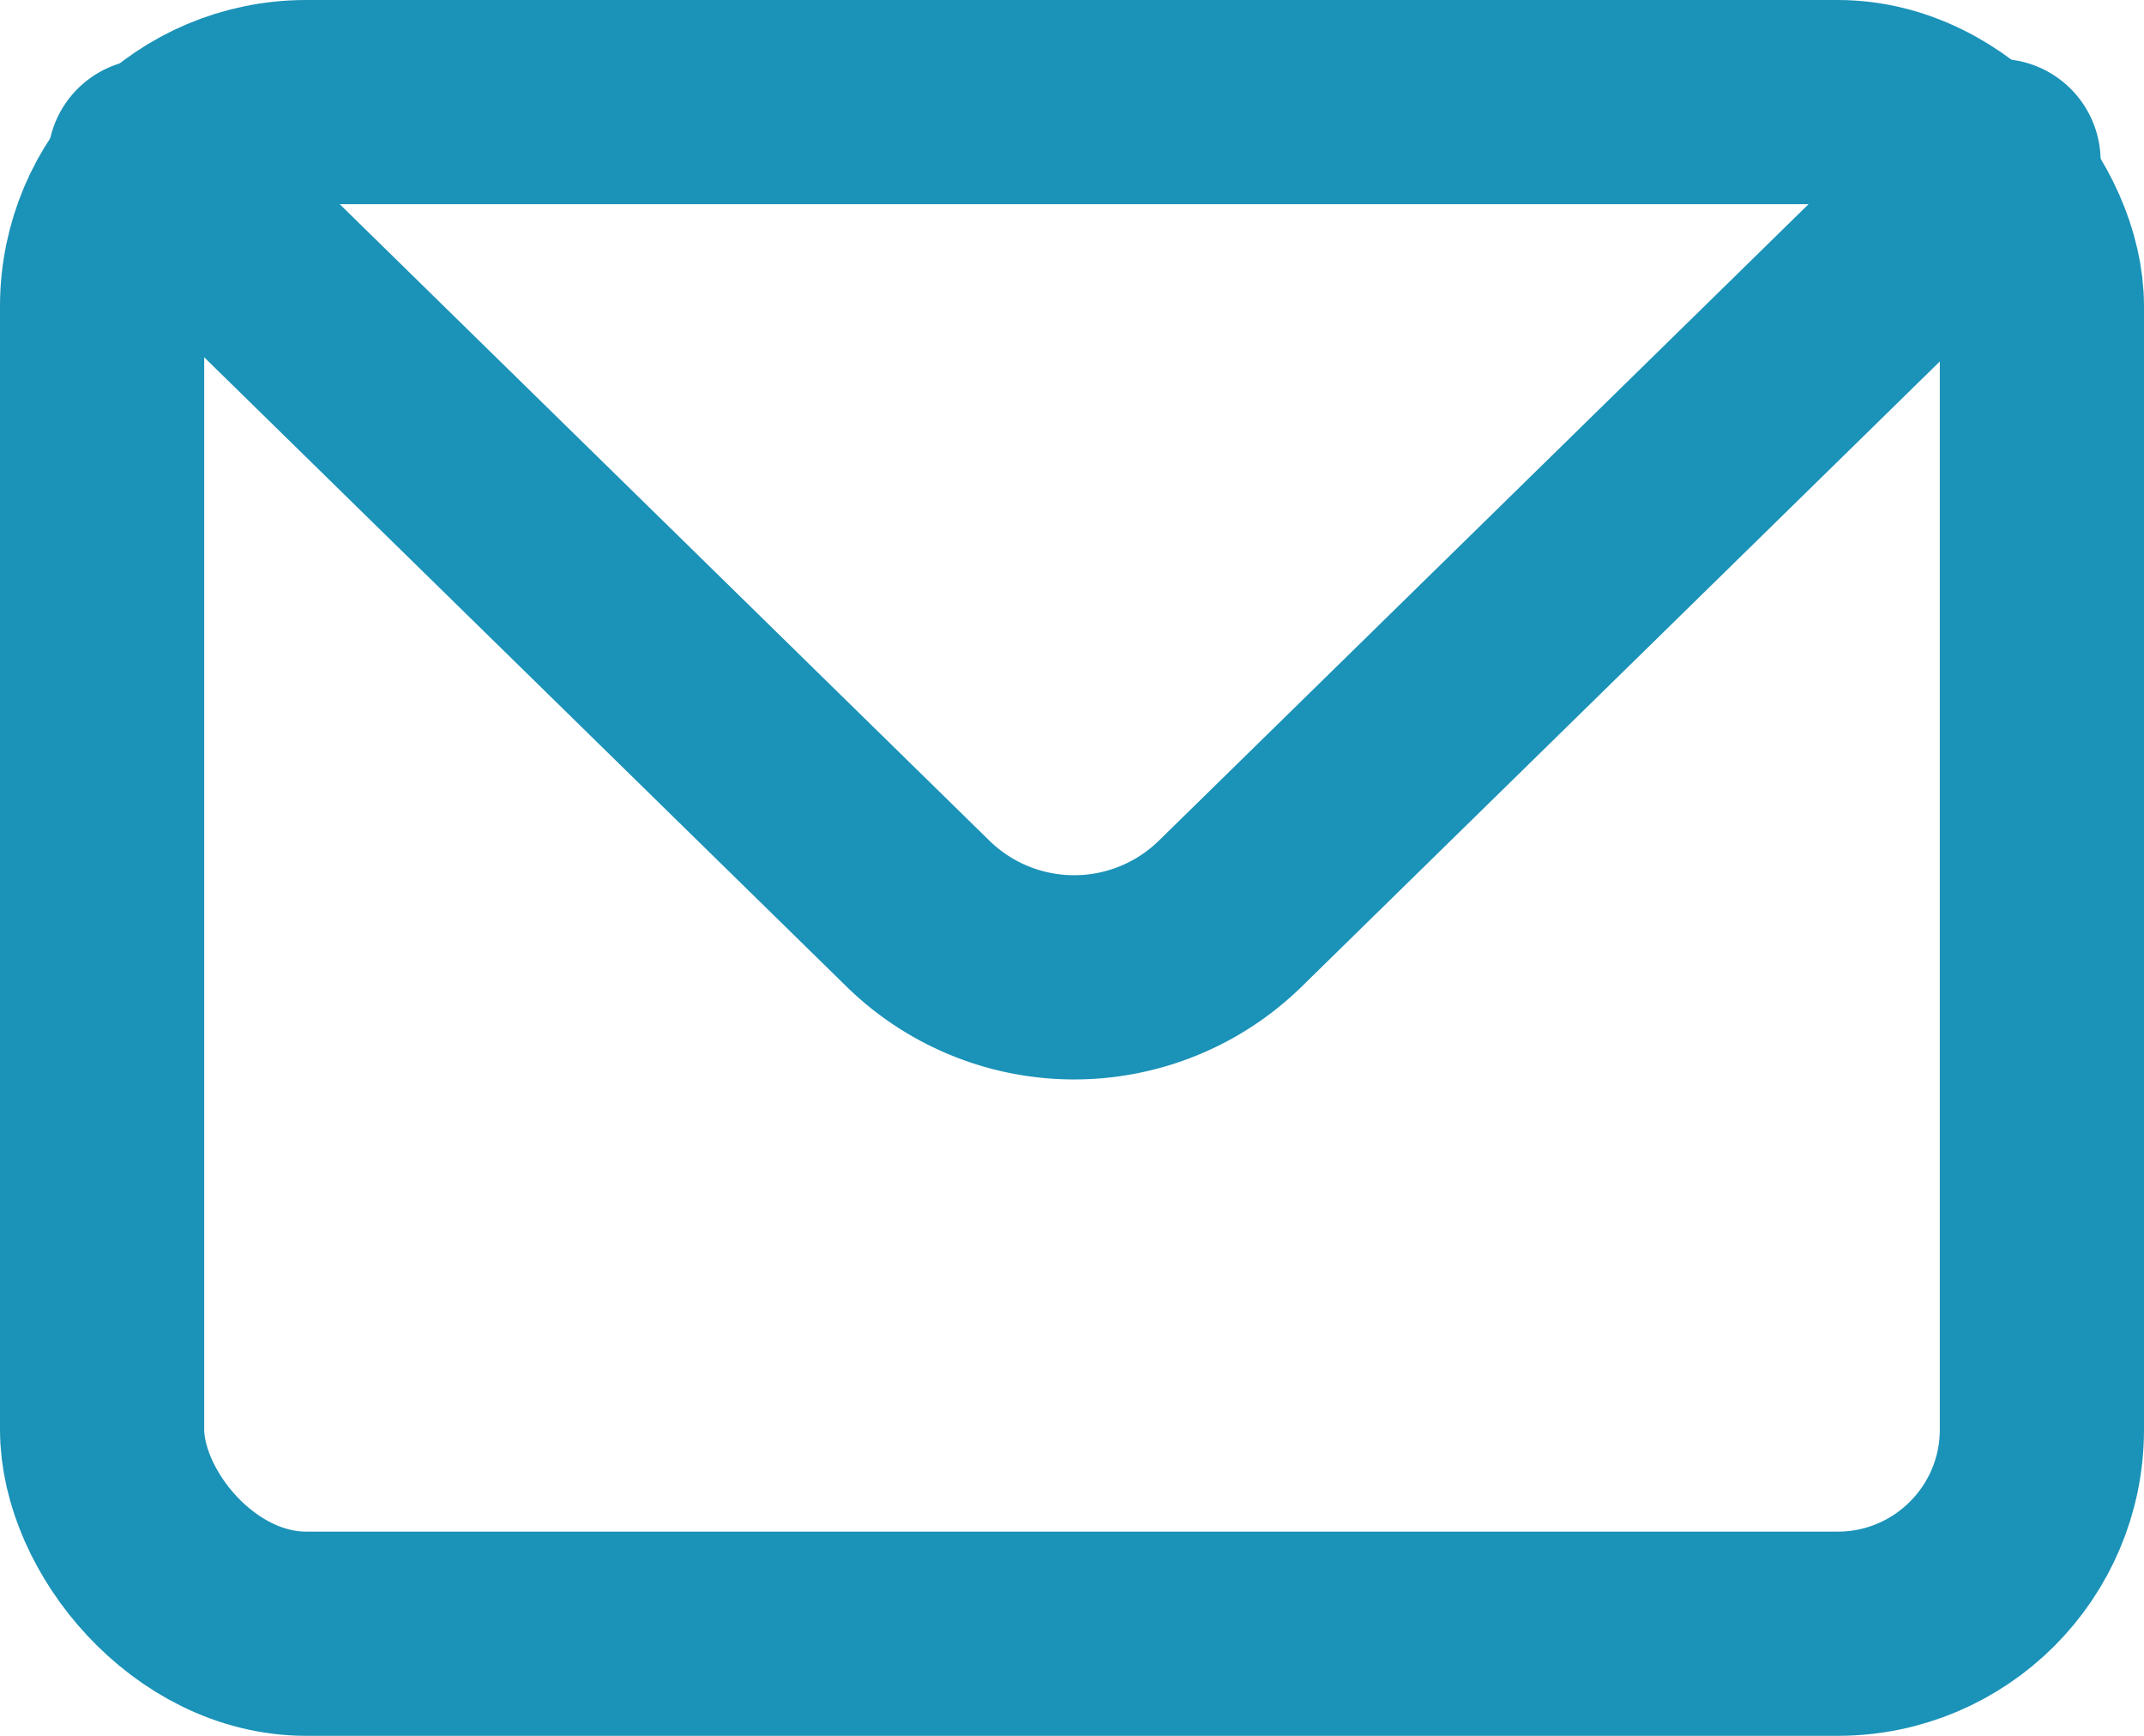
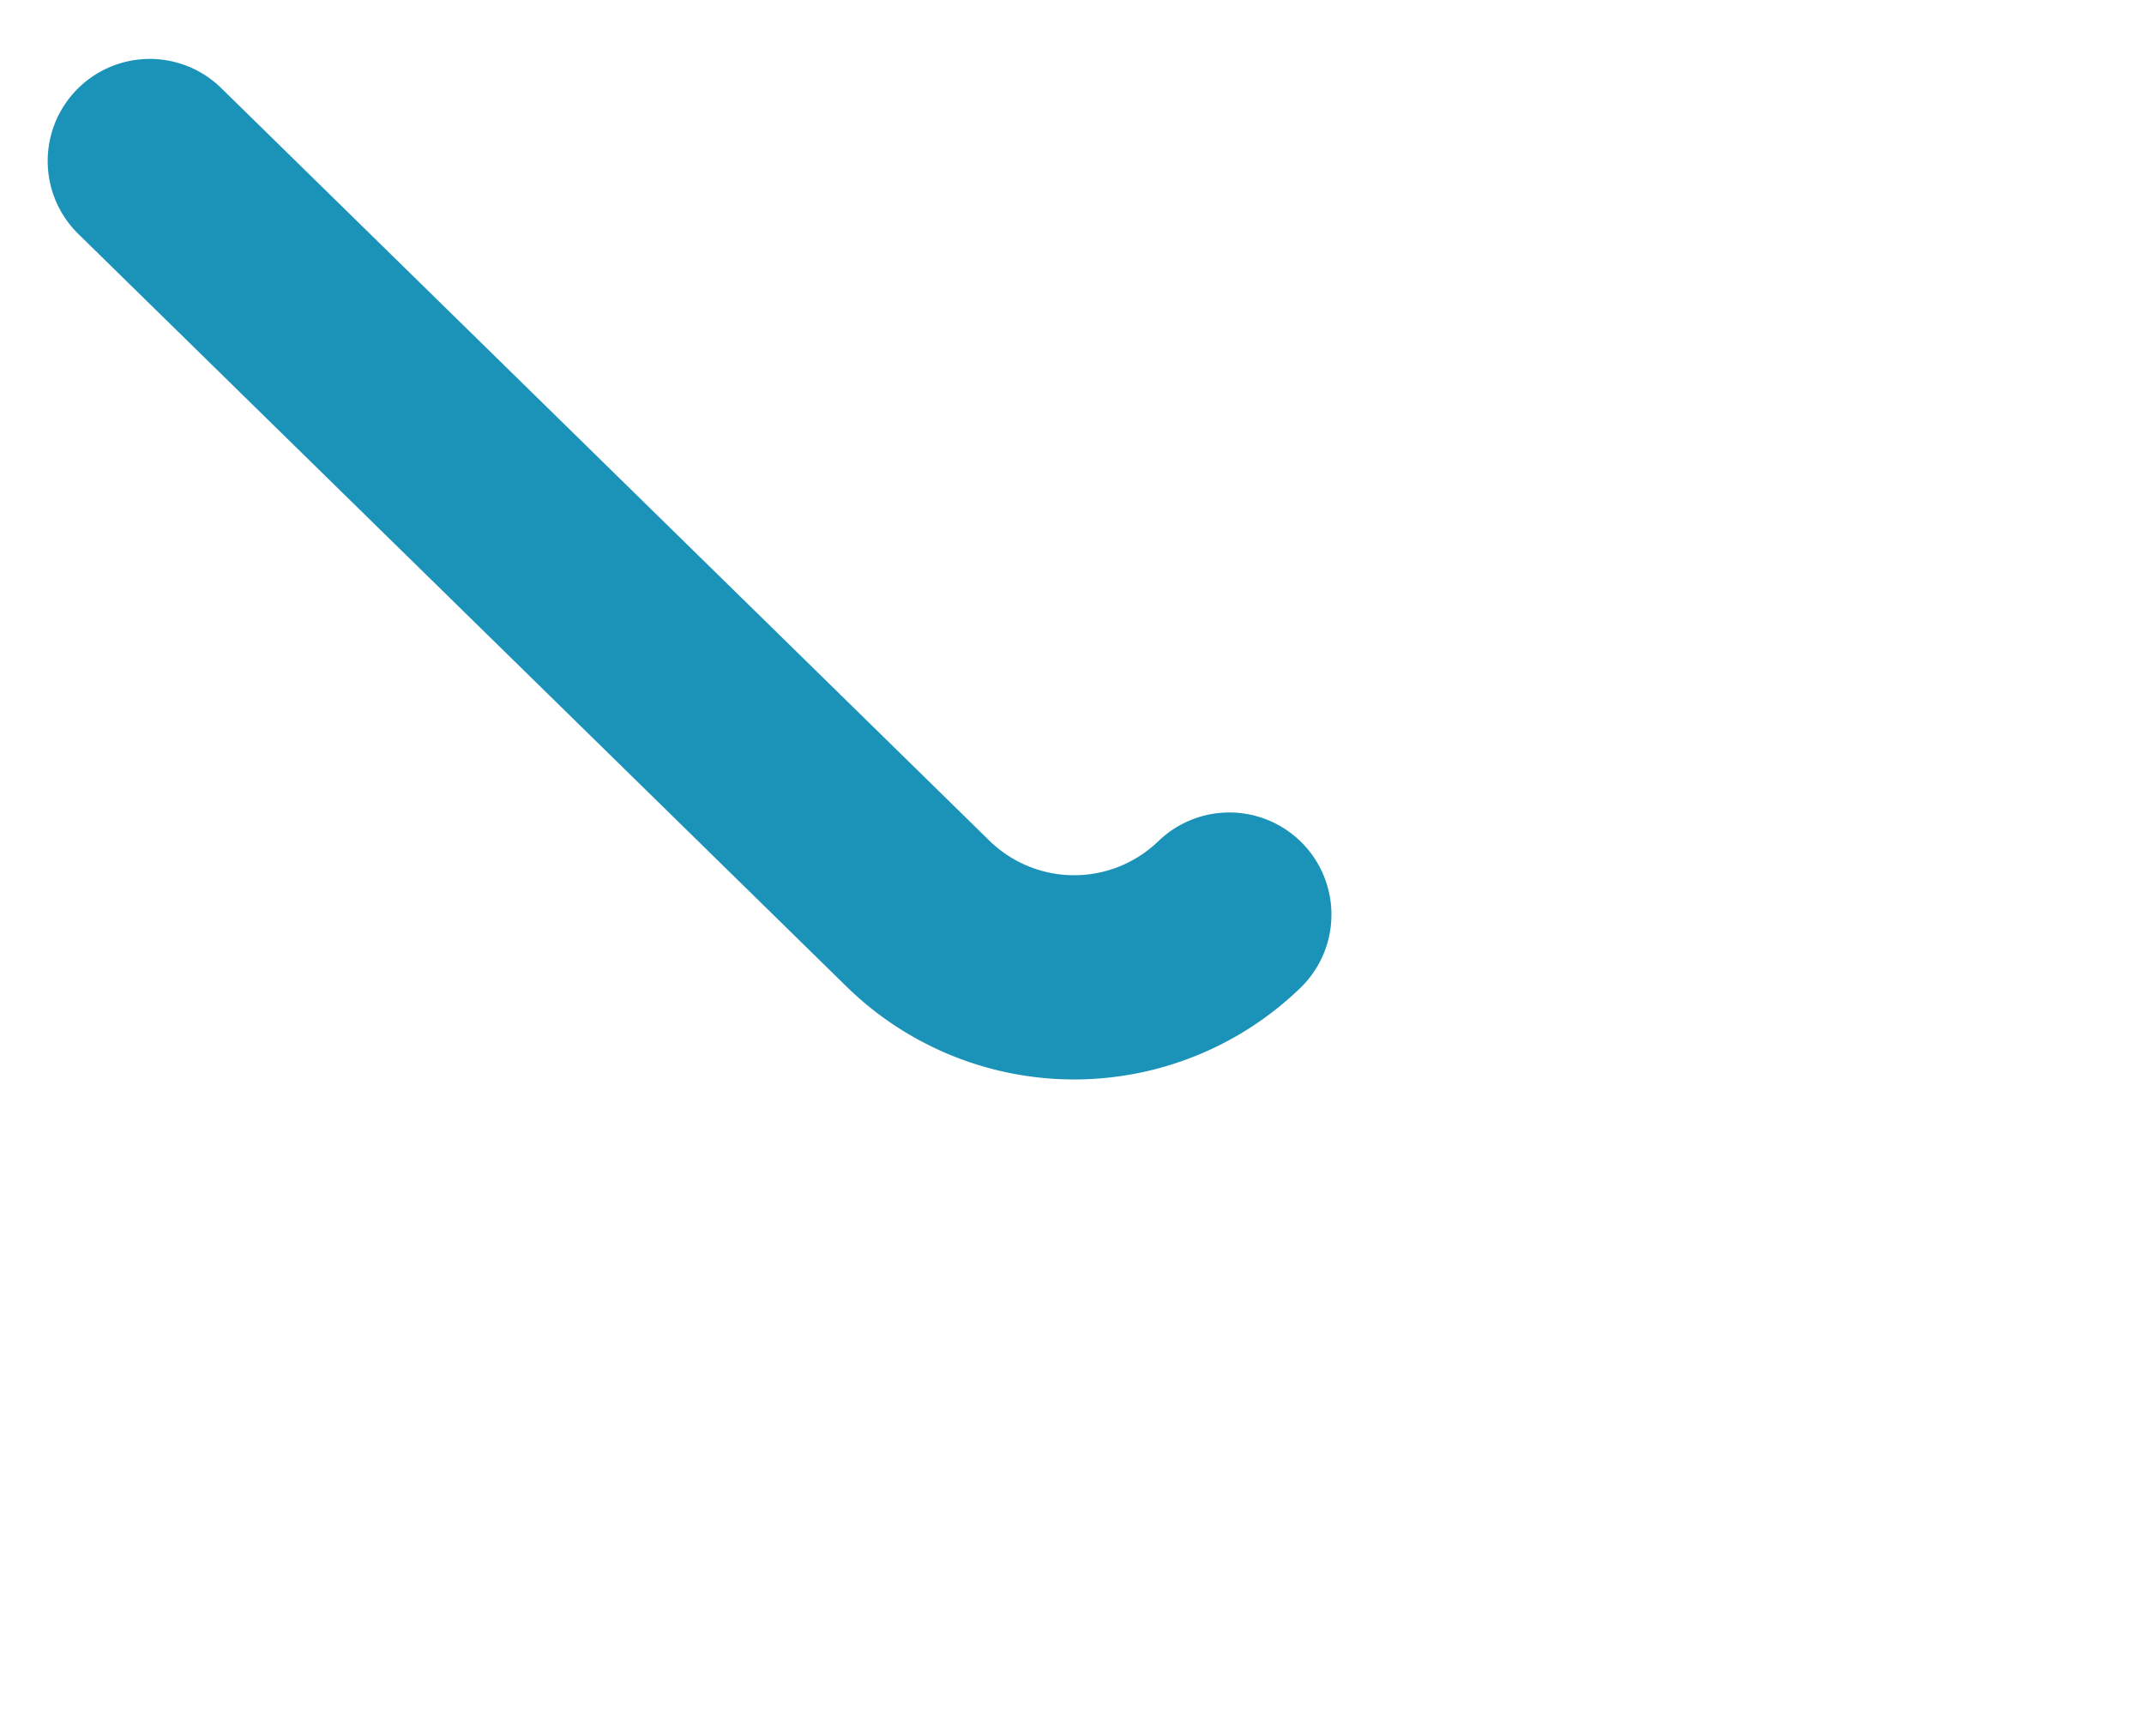
<svg xmlns="http://www.w3.org/2000/svg" width="21" height="17">
  <g data-name="mail icon blue" transform="translate(-125.228 -203.063)" fill="none" stroke="#1b92b8" stroke-linecap="round" stroke-linejoin="round" stroke-width="2">
-     <rect data-name="Rectangle 11" width="19" height="15" rx="2" transform="translate(126.228 204.063)" />
-     <path data-name="Path 230" d="M126.695 204.64l7.534 7.38a2.187 2.187 0 003.04 0l7.534-7.38" />
+     <path data-name="Path 230" d="M126.695 204.64l7.534 7.38a2.187 2.187 0 003.04 0" />
  </g>
</svg>